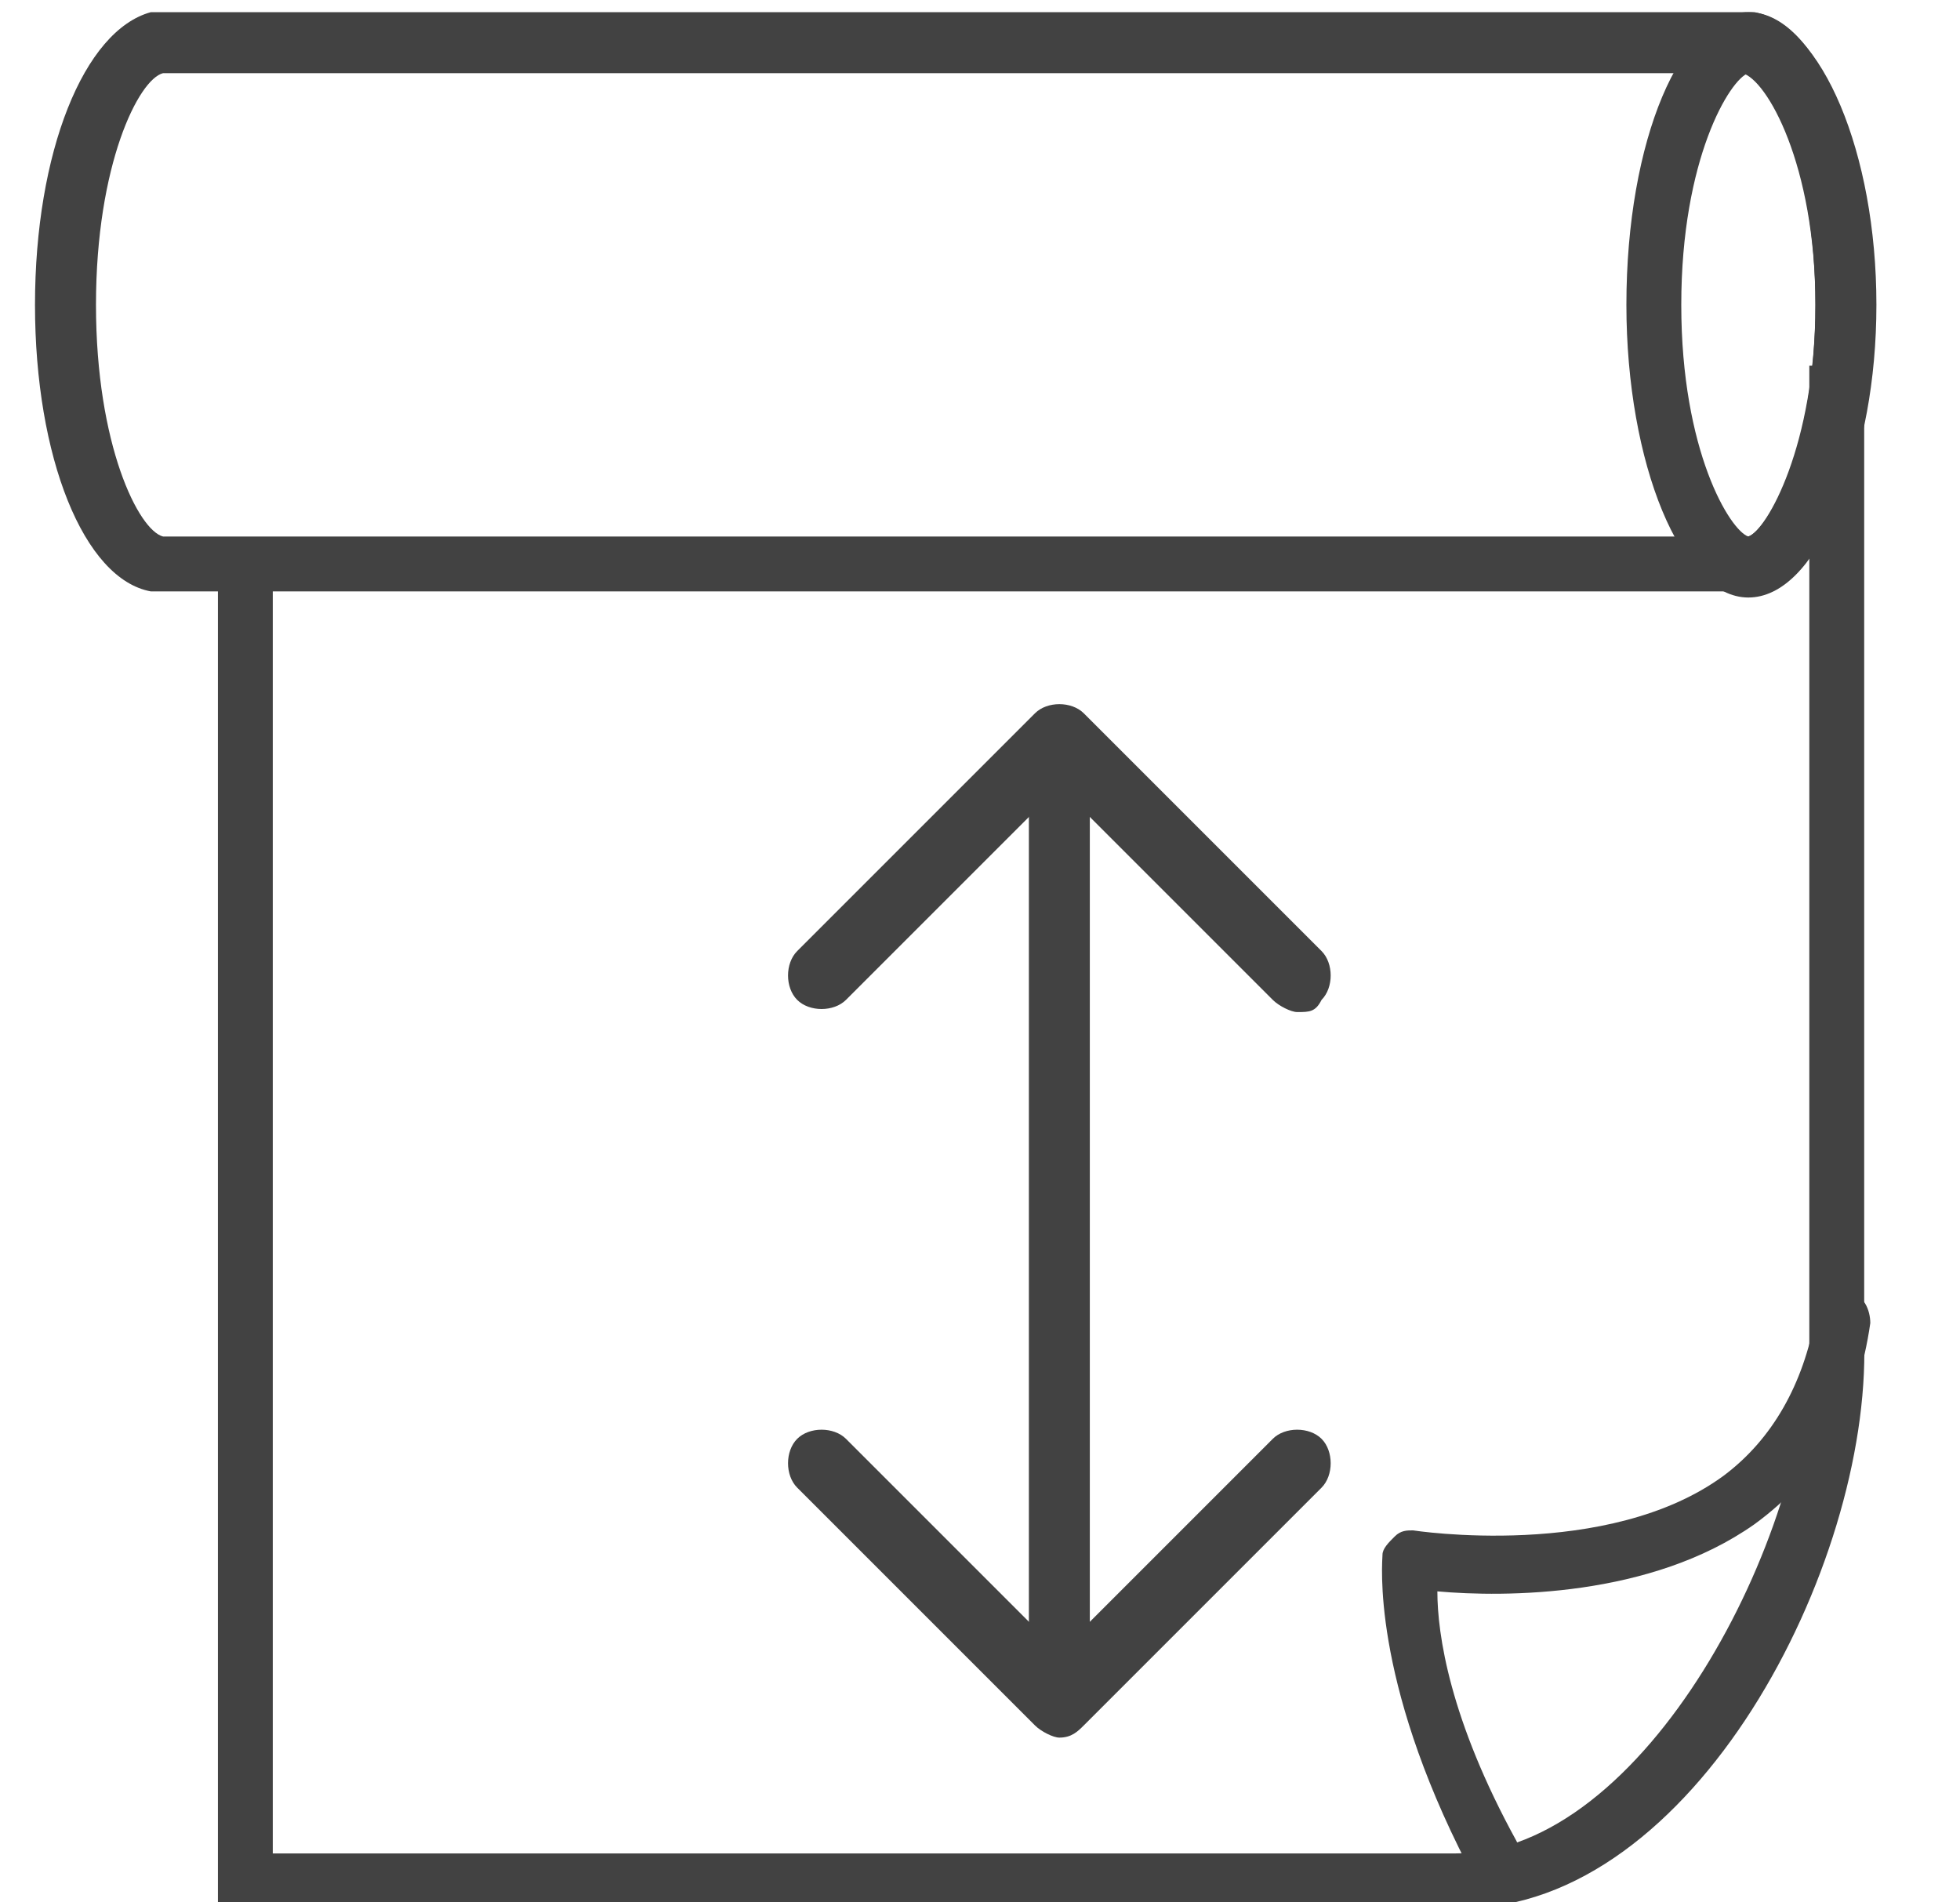
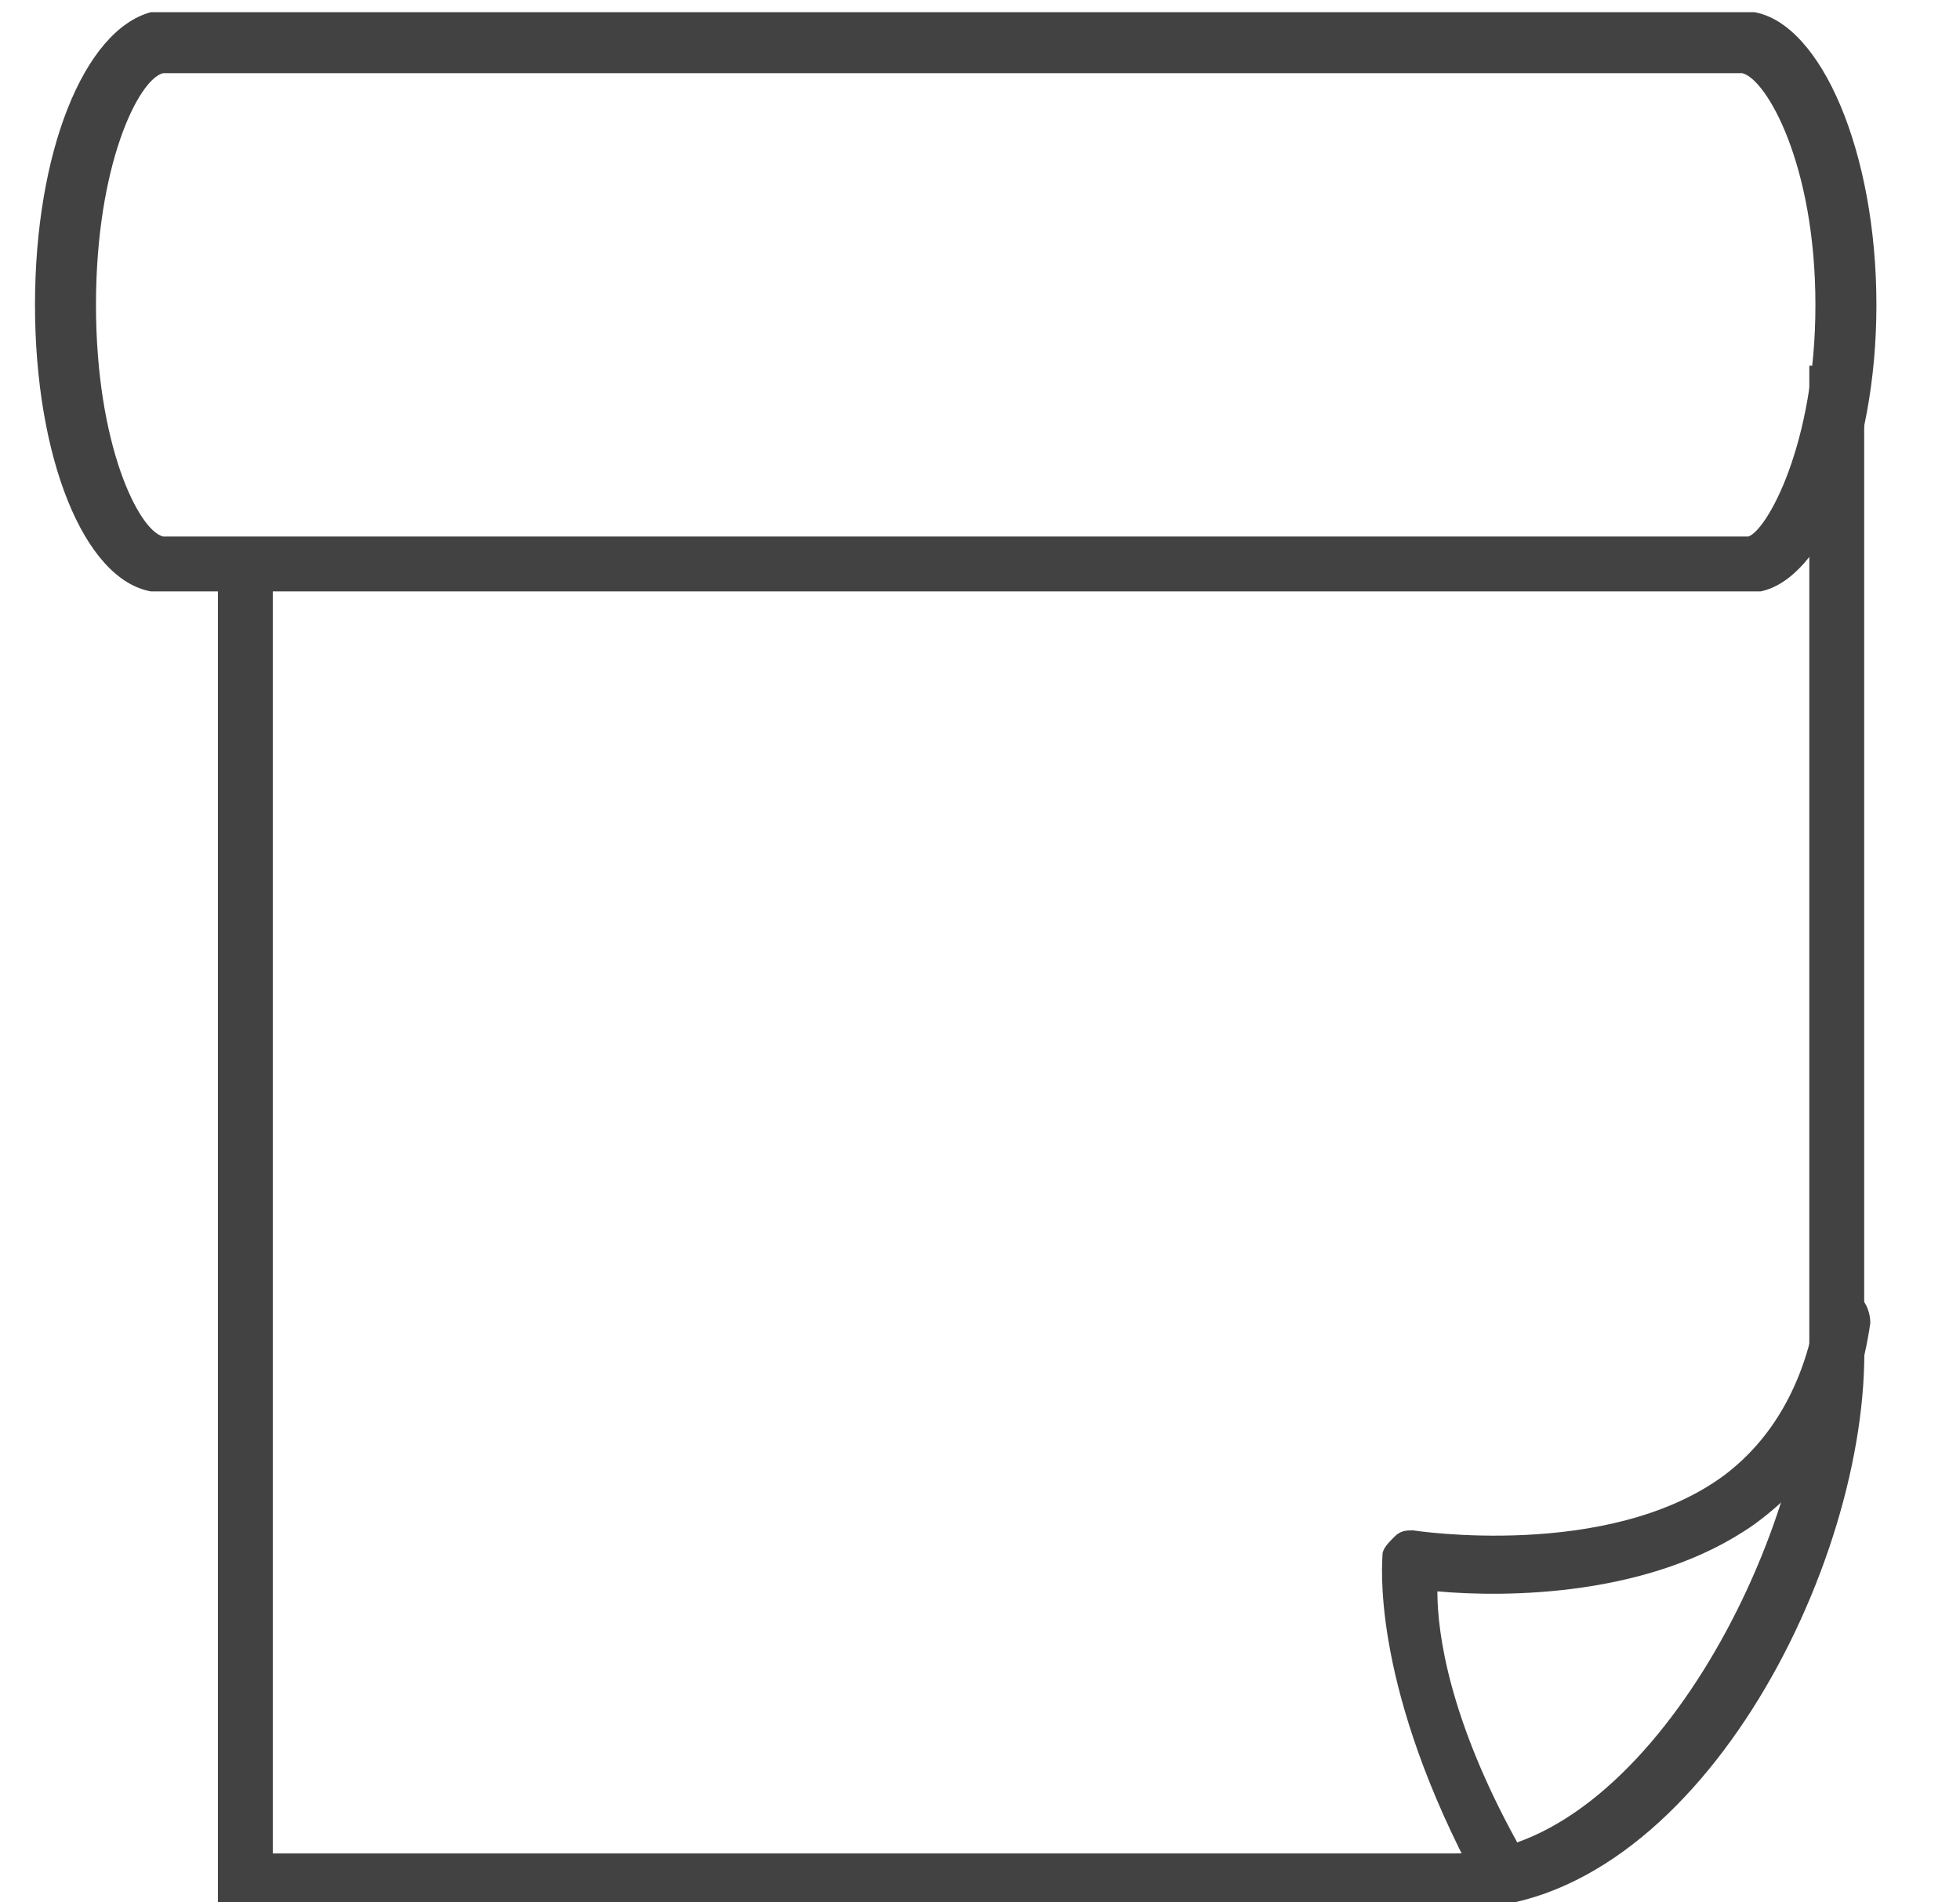
<svg xmlns="http://www.w3.org/2000/svg" width="34" height="33" viewBox="0 0 34 33" fill="none">
  <g clip-path="url(#clip0_2282_13890)">
    <g clip-path="url(#clip1_2282_13890)">
-       <path d="M18.377 30.142C18.271 30.142 18.059 30.036 17.954 29.931L13.829 25.806C13.617 25.594 13.617 25.171 13.829 24.959C14.04 24.748 14.463 24.748 14.675 24.959L18.377 28.661L22.079 24.959C22.29 24.748 22.713 24.748 22.925 24.959C23.136 25.171 23.136 25.594 22.925 25.806L18.8 29.931C18.694 30.036 18.588 30.142 18.377 30.142Z" fill="#424242" />
-       <path d="M22.502 17.556C22.396 17.556 22.184 17.45 22.079 17.345L18.377 13.643L14.675 17.345C14.463 17.556 14.04 17.556 13.829 17.345C13.617 17.133 13.617 16.71 13.829 16.498L17.954 12.373C18.165 12.162 18.588 12.162 18.8 12.373L22.925 16.498C23.136 16.71 23.136 17.133 22.925 17.345C22.819 17.556 22.713 17.556 22.502 17.556Z" fill="#424242" />
      <path d="M25.357 33.103H3.78V9.728H4.732V32.151H25.251C28.53 32.151 31.386 26.651 31.386 23.267V6.344H32.338V23.267C32.444 27.18 29.376 33.103 25.357 33.103Z" fill="#424242" />
      <path d="M25.886 32.576C25.674 32.576 25.569 32.47 25.463 32.364C23.771 29.085 23.982 27.076 23.982 26.97C23.982 26.864 24.088 26.758 24.194 26.653C24.299 26.547 24.405 26.547 24.511 26.547C24.511 26.547 27.896 27.076 29.905 25.595C30.751 24.96 31.28 24.008 31.492 22.845C31.492 22.528 31.809 22.422 32.021 22.422C32.338 22.422 32.444 22.739 32.444 22.951C32.232 24.431 31.598 25.595 30.434 26.441C28.636 27.71 26.098 27.71 24.934 27.605C24.934 28.345 25.146 29.826 26.309 31.941C26.415 32.153 26.309 32.47 26.098 32.576C25.992 32.576 25.886 32.576 25.886 32.576Z" fill="#424242" />
-       <path d="M18.905 13.535H17.848V28.766H18.905V13.535Z" fill="#424242" />
-       <path d="M30.328 1.269C30.646 1.374 31.492 2.749 31.492 5.288C31.492 7.826 30.646 9.201 30.328 9.307C30.011 9.201 29.165 7.826 29.165 5.288C29.165 2.749 30.011 1.374 30.328 1.269ZM30.328 0.211C29.165 0.211 28.213 2.432 28.213 5.288C28.213 8.038 29.165 10.365 30.328 10.365C31.492 10.365 32.444 8.144 32.444 5.288C32.444 2.432 31.492 0.211 30.328 0.211Z" fill="#424242" />
      <path d="M30.223 1.269C30.646 1.374 31.492 2.855 31.492 5.288C31.492 7.721 30.646 9.201 30.329 9.307H2.934H2.829C2.405 9.201 1.665 7.721 1.665 5.288C1.665 2.855 2.405 1.374 2.829 1.269H2.934H30.223ZM30.434 0.211H2.617C1.454 0.528 0.607 2.644 0.607 5.288C0.607 7.932 1.454 10.047 2.617 10.259H2.723C2.723 10.259 2.723 10.259 2.829 10.259C2.829 10.259 2.829 10.259 2.934 10.259H30.223C30.223 10.259 30.223 10.259 30.329 10.259C30.329 10.259 30.329 10.259 30.434 10.259H30.54C31.598 10.047 32.55 7.932 32.55 5.288C32.55 2.644 31.598 0.422 30.434 0.211Z" fill="#424242" />
    </g>
  </g>
  <defs>
    <clipPath id="clip0_2282_13890">
      <rect width="33" height="33" fill="white" transform="translate(0.5)" />
    </clipPath>
    <clipPath id="clip1_2282_13890">
      <rect width="31.942" height="32.894" fill="white" transform="translate(0.607 0.211)" />
    </clipPath>
  </defs>
</svg>